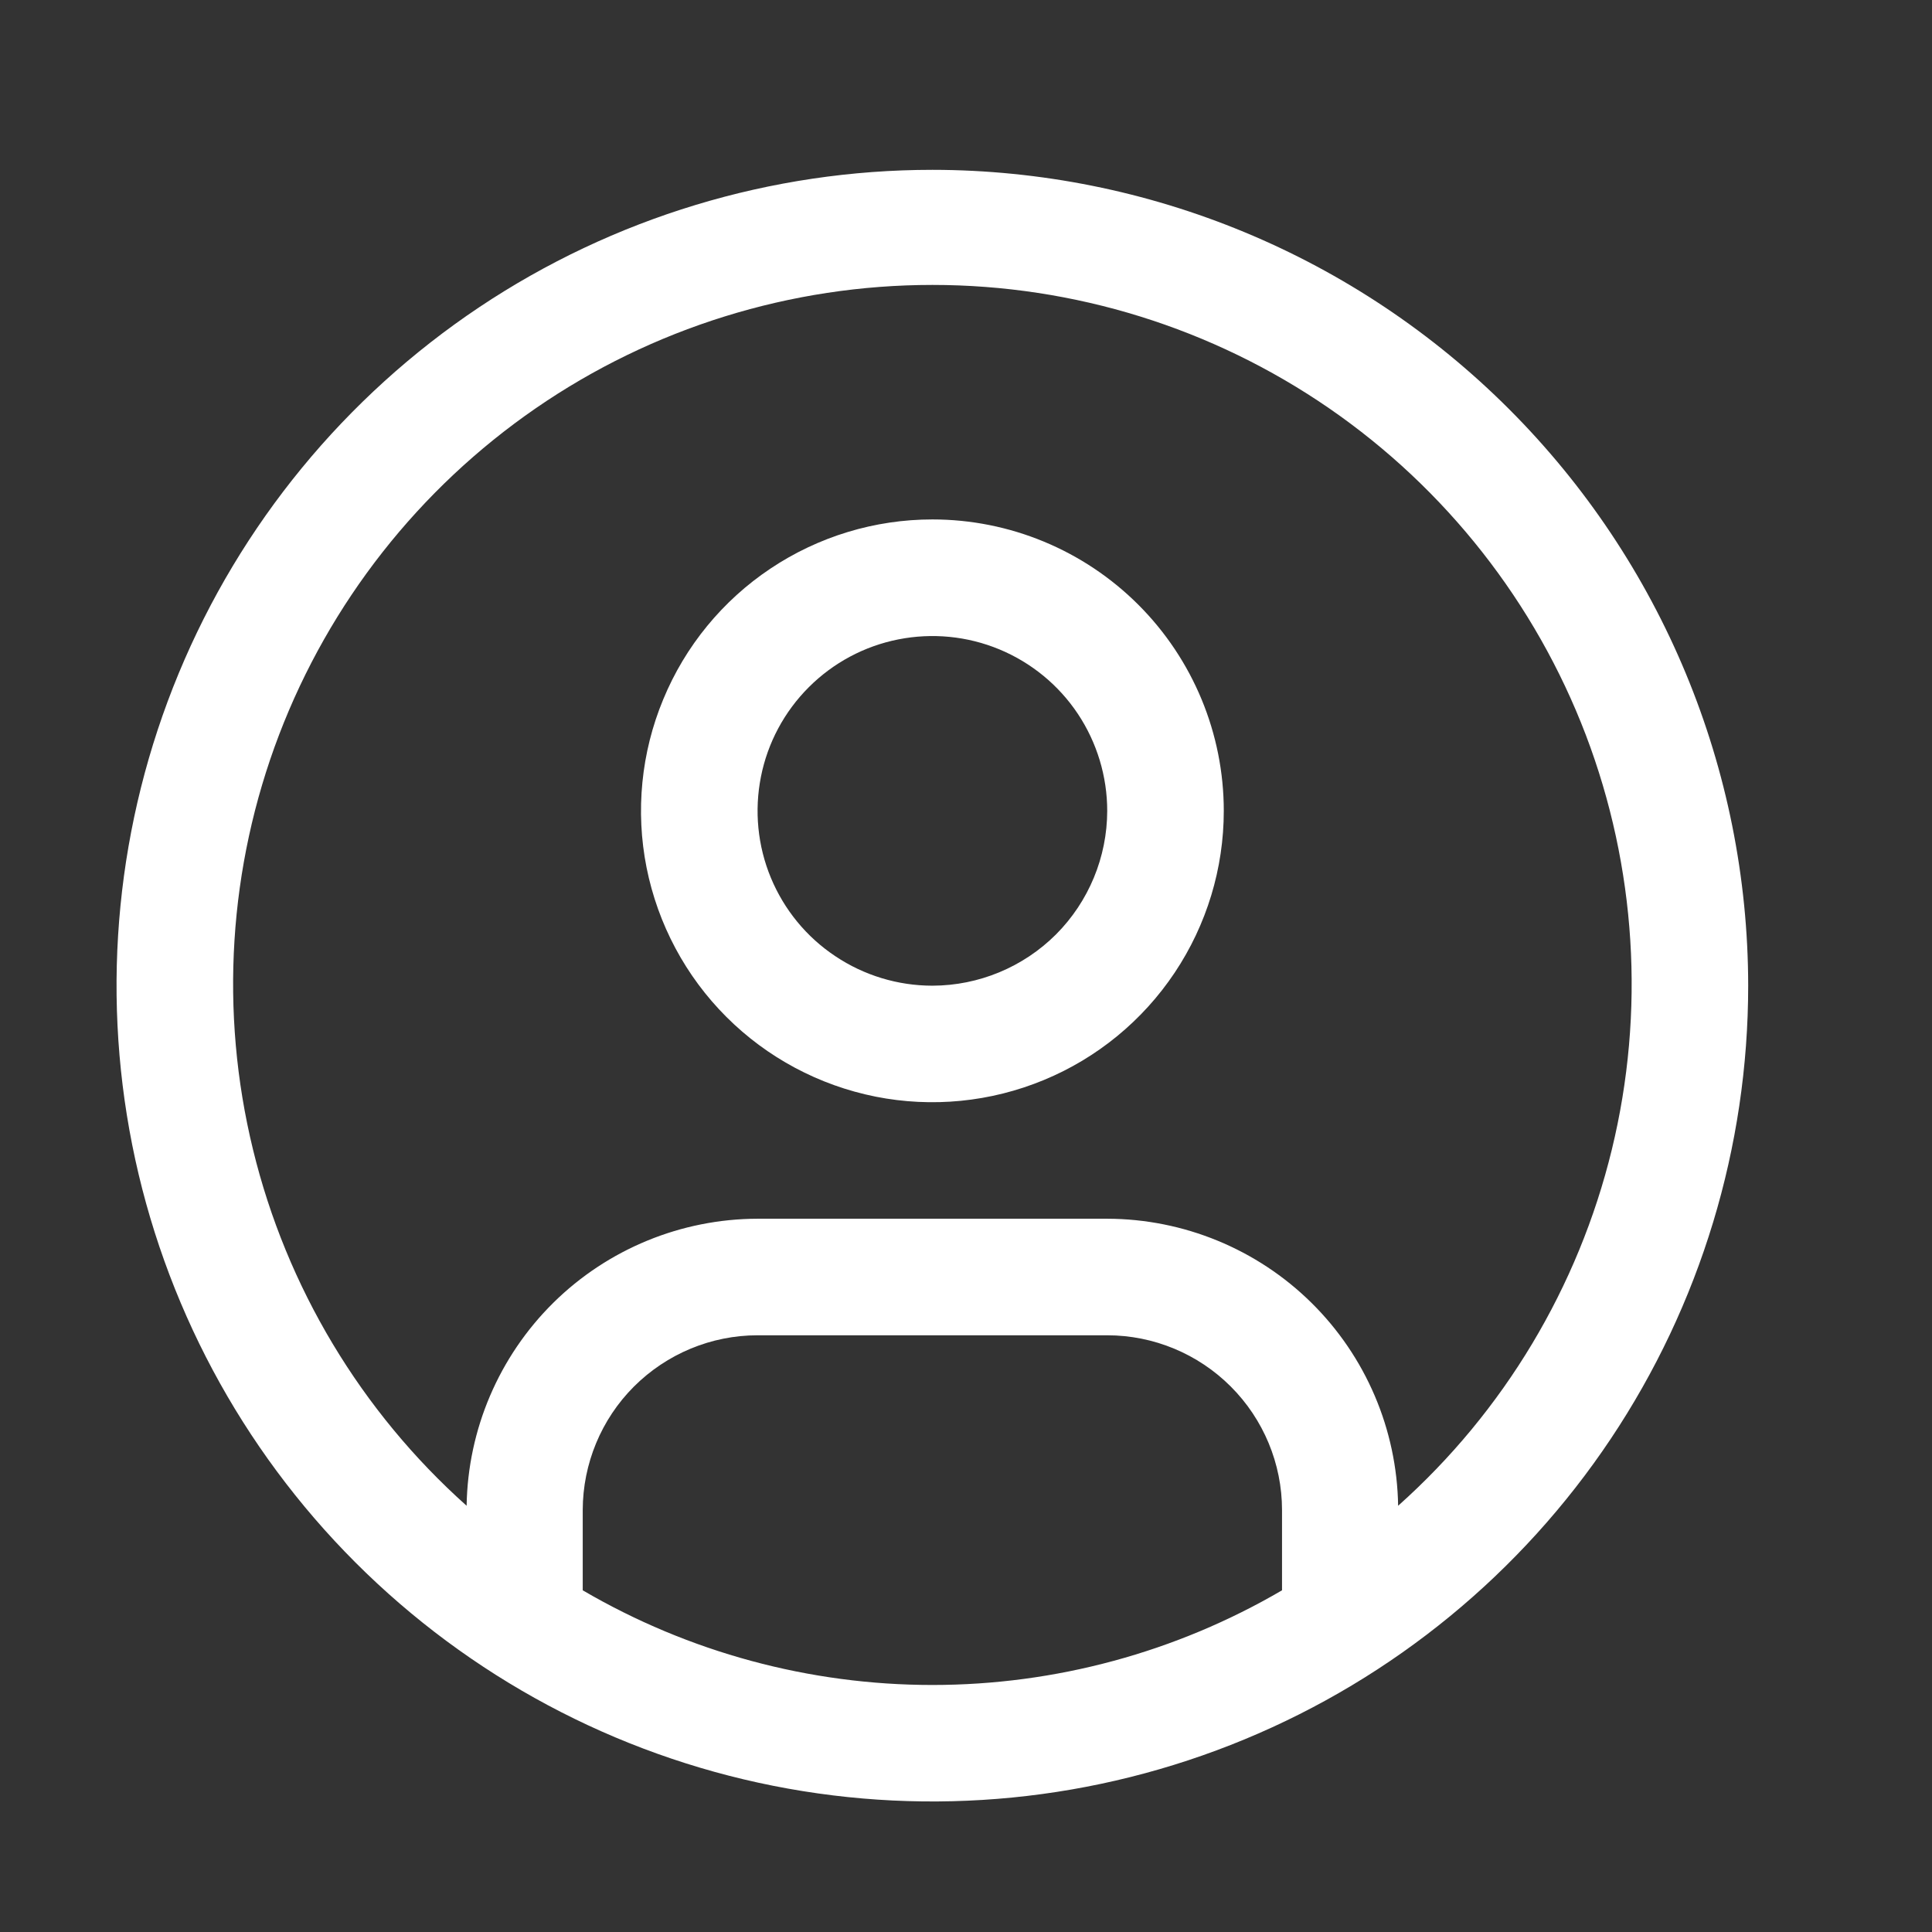
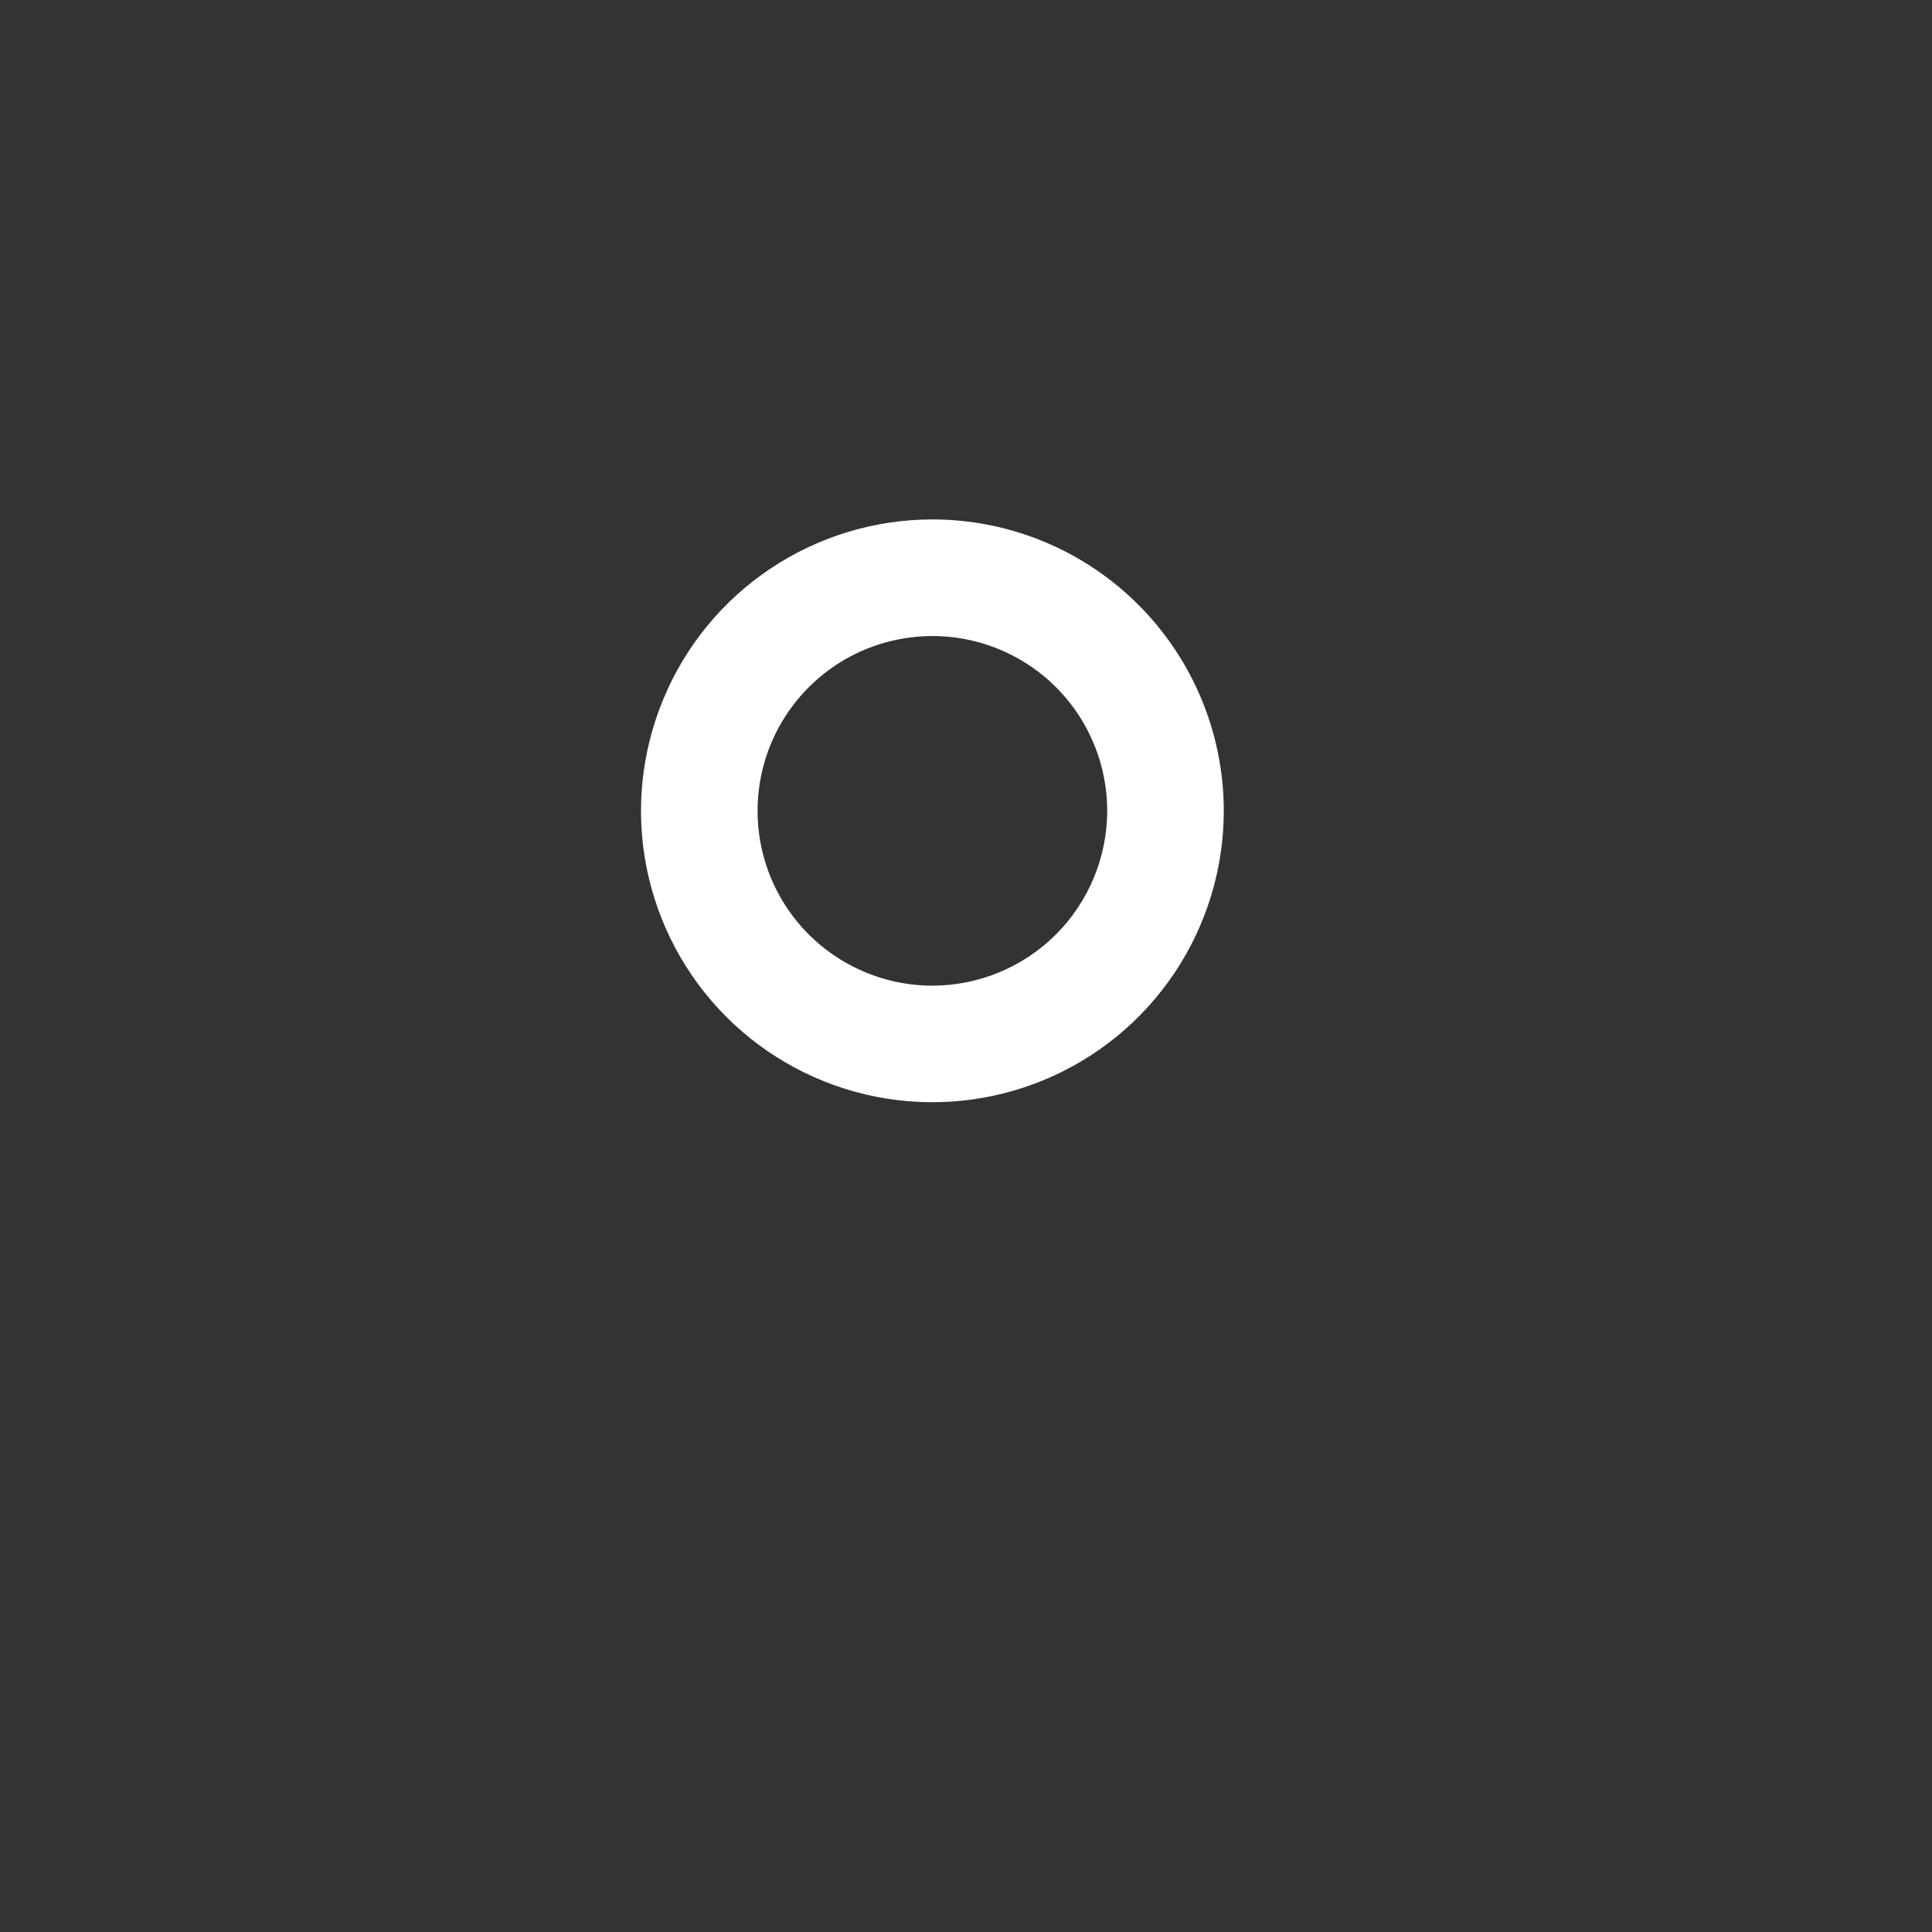
<svg xmlns="http://www.w3.org/2000/svg" width="21" height="21" viewBox="0 0 21 21" fill="none">
  <rect x="0" y="0" width="21" height="21" fill="#333333" stroke="none" />
  <path d="M10.135 5.646C9.508 5.646 8.896 5.832 8.375 6.18C7.854 6.528 7.448 7.023 7.209 7.602C6.969 8.18 6.906 8.817 7.028 9.431C7.151 10.046 7.452 10.61 7.895 11.053C8.338 11.496 8.902 11.797 9.517 11.92C10.131 12.042 10.768 11.979 11.347 11.739C11.925 11.5 12.42 11.094 12.768 10.573C13.116 10.052 13.302 9.44 13.302 8.814C13.302 7.974 12.968 7.168 12.374 6.574C11.78 5.98 10.975 5.646 10.135 5.646ZM10.135 10.714C9.759 10.714 9.391 10.602 9.079 10.393C8.766 10.185 8.523 9.888 8.379 9.541C8.235 9.194 8.198 8.811 8.271 8.443C8.344 8.074 8.525 7.736 8.791 7.47C9.057 7.204 9.395 7.023 9.764 6.95C10.133 6.877 10.514 6.914 10.862 7.058C11.209 7.202 11.506 7.445 11.715 7.758C11.923 8.07 12.035 8.438 12.035 8.814C12.034 9.317 11.834 9.8 11.478 10.157C11.121 10.513 10.638 10.713 10.135 10.714Z" fill="white" />
-   <path d="M10.135 1.846C8.381 1.846 6.666 2.366 5.208 3.34C3.75 4.315 2.613 5.7 1.942 7.32C1.271 8.94 1.095 10.723 1.437 12.444C1.779 14.164 2.624 15.744 3.864 16.984C5.104 18.224 6.684 19.069 8.405 19.411C10.125 19.753 11.908 19.577 13.528 18.906C15.149 18.235 16.534 17.098 17.508 15.64C18.482 14.182 19.002 12.467 19.002 10.713C19 8.362 18.064 6.108 16.402 4.446C14.74 2.784 12.486 1.848 10.135 1.846ZM6.334 17.286V16.414C6.335 15.91 6.535 15.427 6.891 15.071C7.248 14.715 7.731 14.514 8.234 14.514H12.035C12.539 14.514 13.022 14.715 13.378 15.071C13.734 15.427 13.935 15.91 13.935 16.414V17.286C12.782 17.96 11.47 18.315 10.135 18.315C8.799 18.315 7.487 17.96 6.334 17.286ZM15.197 16.367C15.184 15.537 14.846 14.744 14.254 14.16C13.663 13.577 12.866 13.249 12.035 13.247H8.234C7.403 13.249 6.606 13.577 6.015 14.16C5.424 14.744 5.085 15.537 5.072 16.367C3.924 15.342 3.114 13.991 2.75 12.495C2.385 10.999 2.484 9.427 3.033 7.988C3.582 6.55 4.555 5.312 5.823 4.438C7.091 3.564 8.595 3.097 10.135 3.097C11.675 3.097 13.178 3.564 14.447 4.438C15.715 5.312 16.688 6.55 17.237 7.988C17.785 9.427 17.884 10.999 17.52 12.495C17.156 13.991 16.346 15.342 15.197 16.367H15.197Z" fill="white" />
</svg>